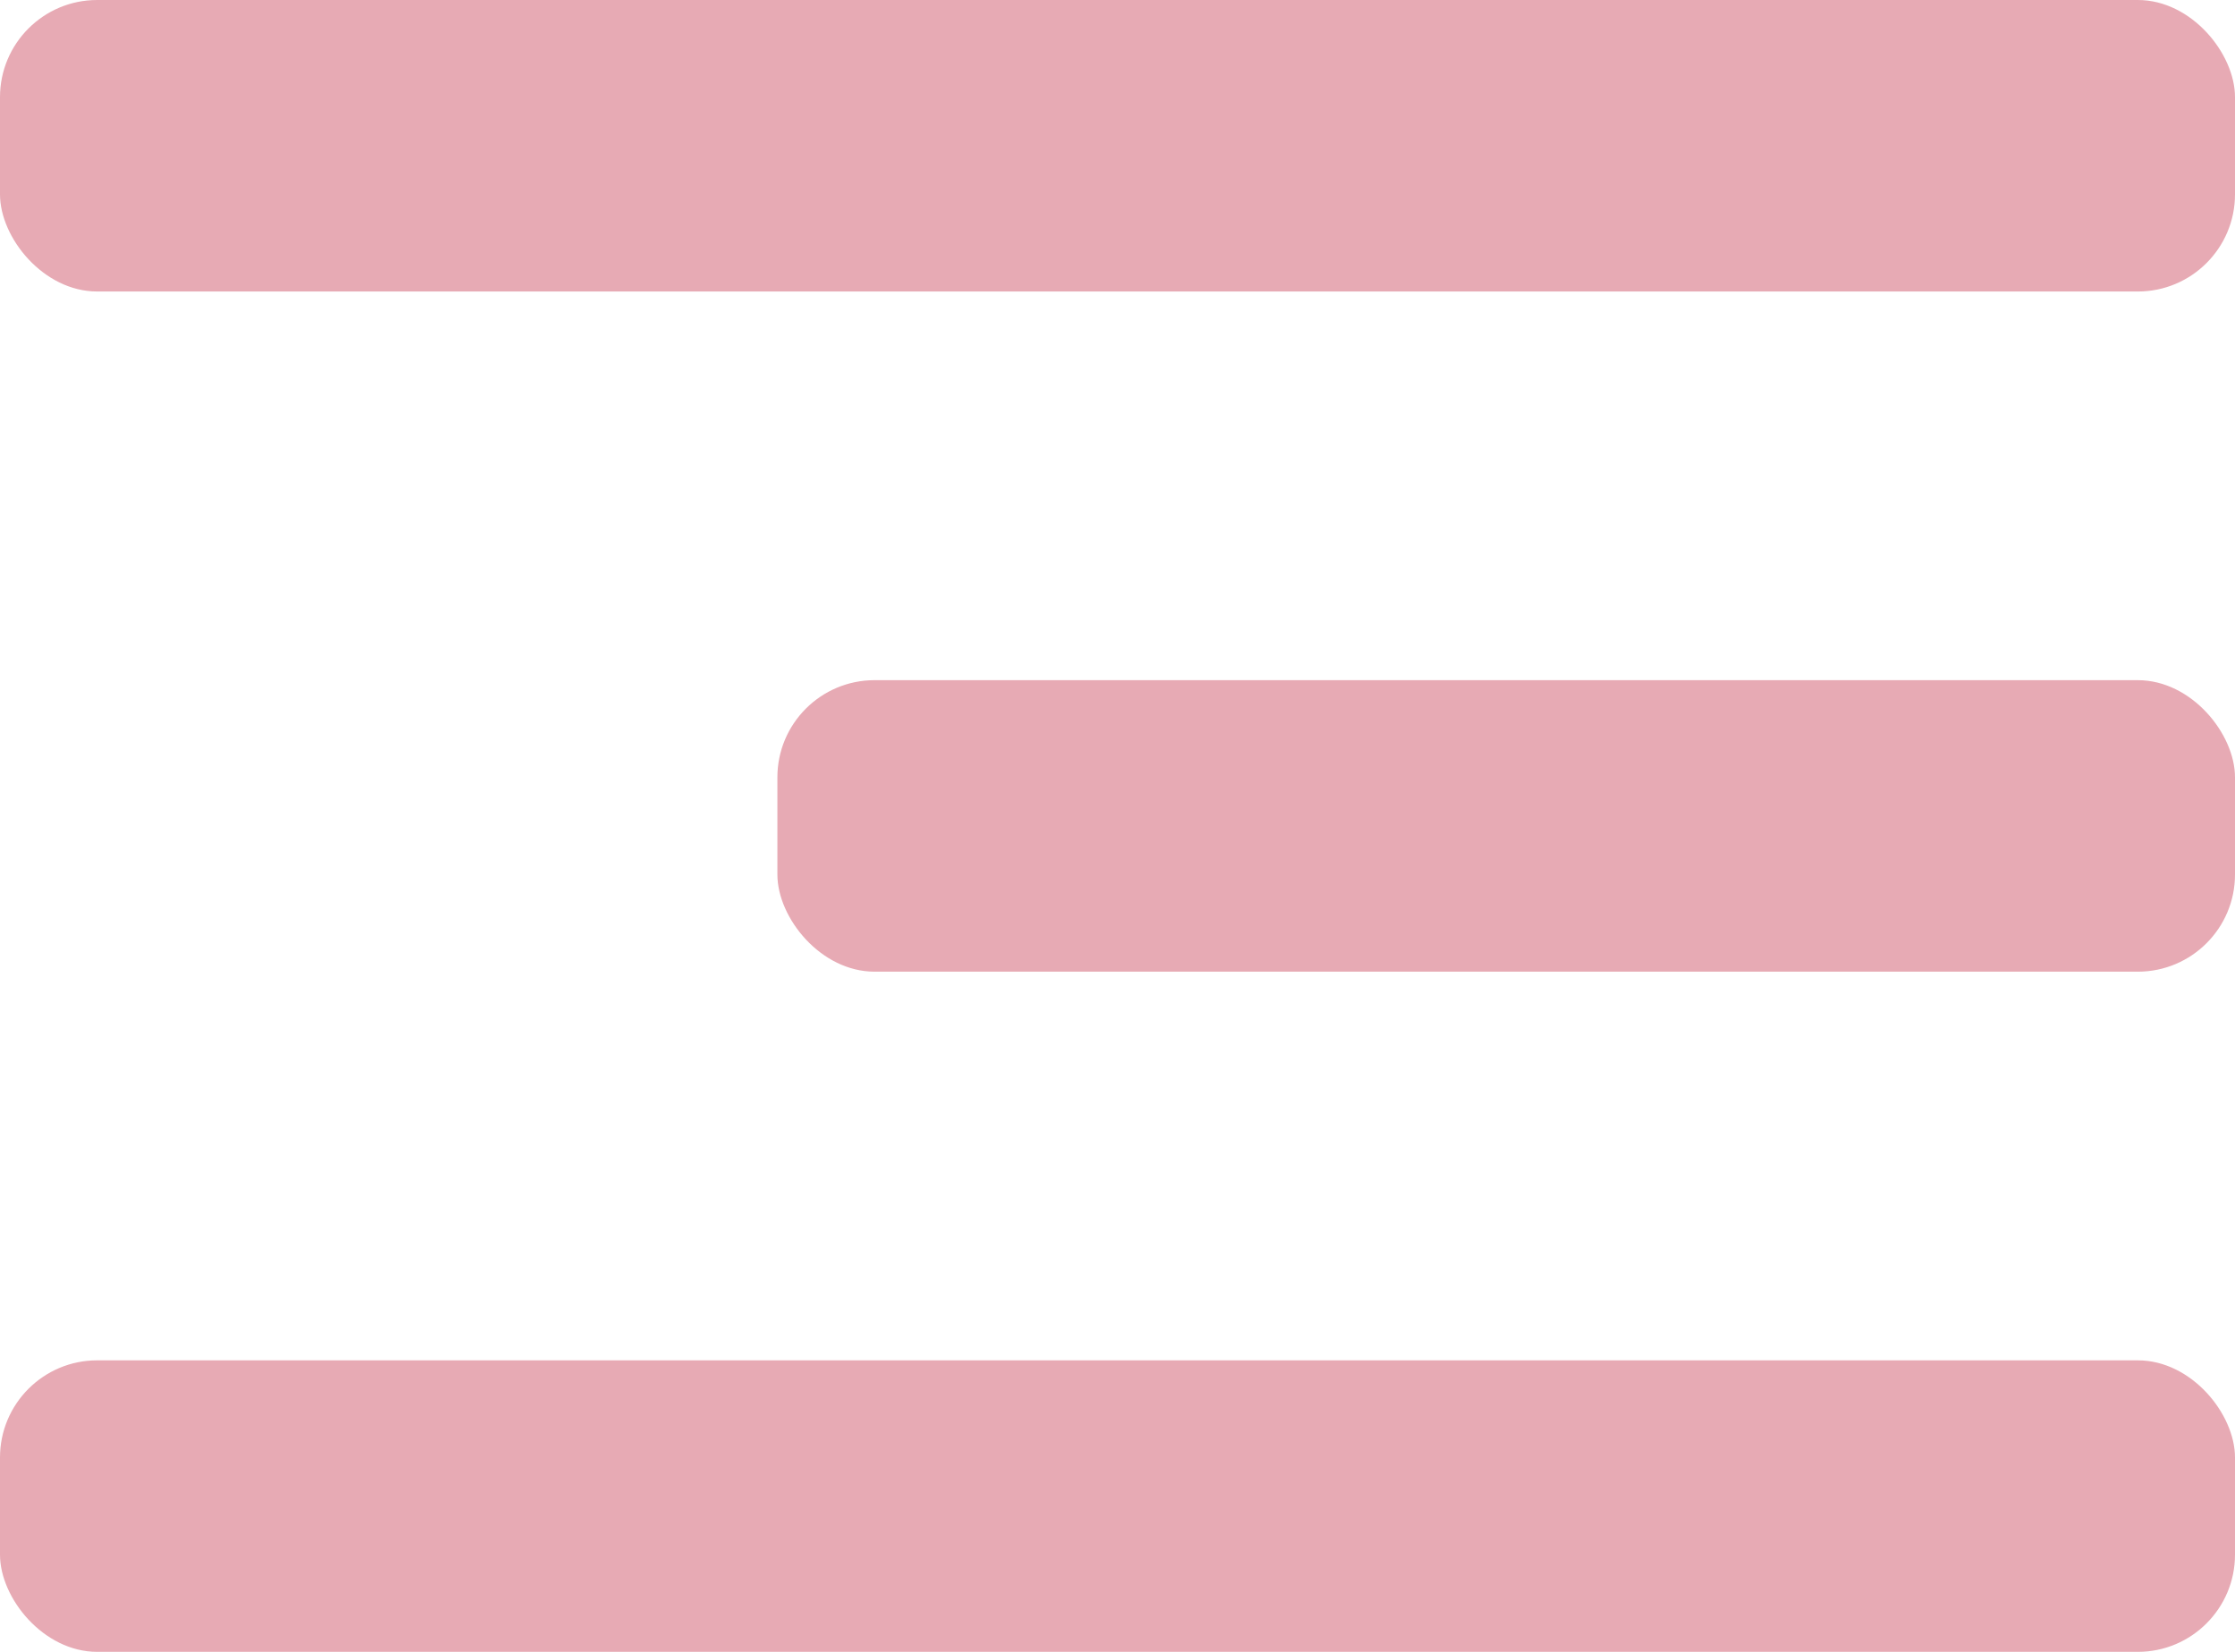
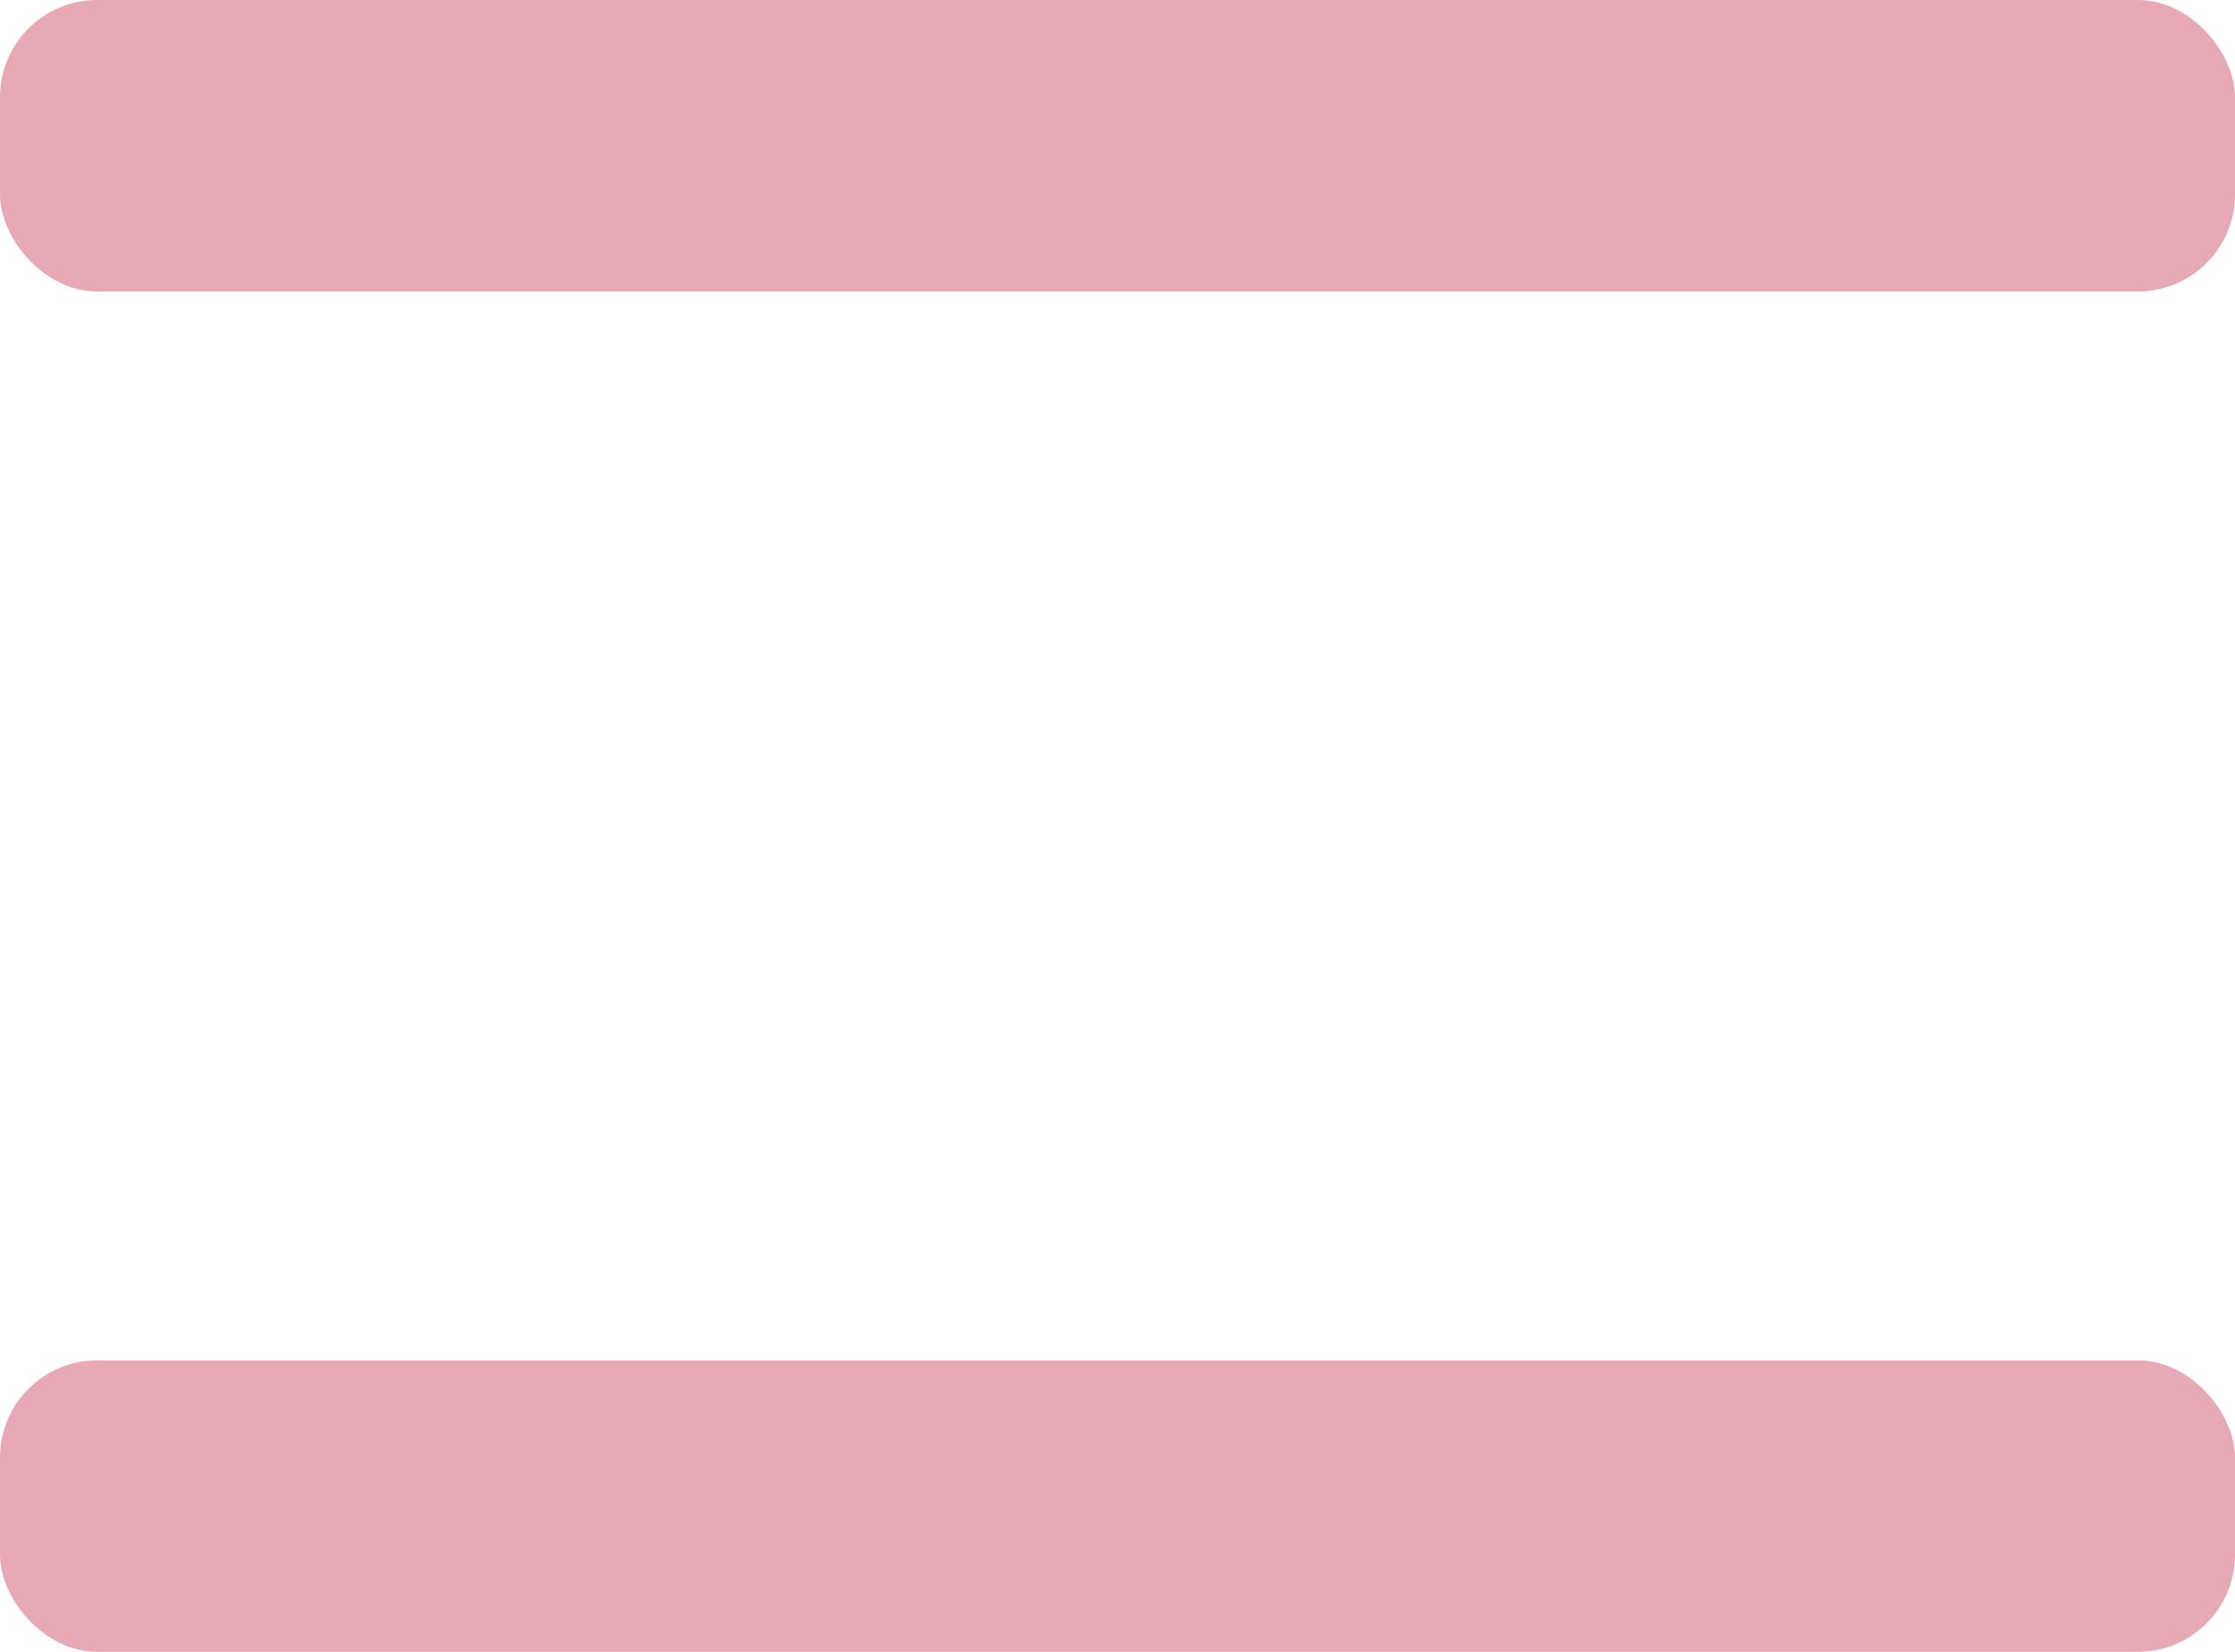
<svg xmlns="http://www.w3.org/2000/svg" width="23" height="17" viewBox="0 0 23 17" fill="none">
  <rect width="23" height="3" rx="1" fill="#E7AAB4" />
  <rect y="14" width="23" height="3" rx="1" fill="#E7AAB4" />
-   <rect x="8" y="7" width="15" height="3" rx="1" fill="#E7AAB4" />
</svg>